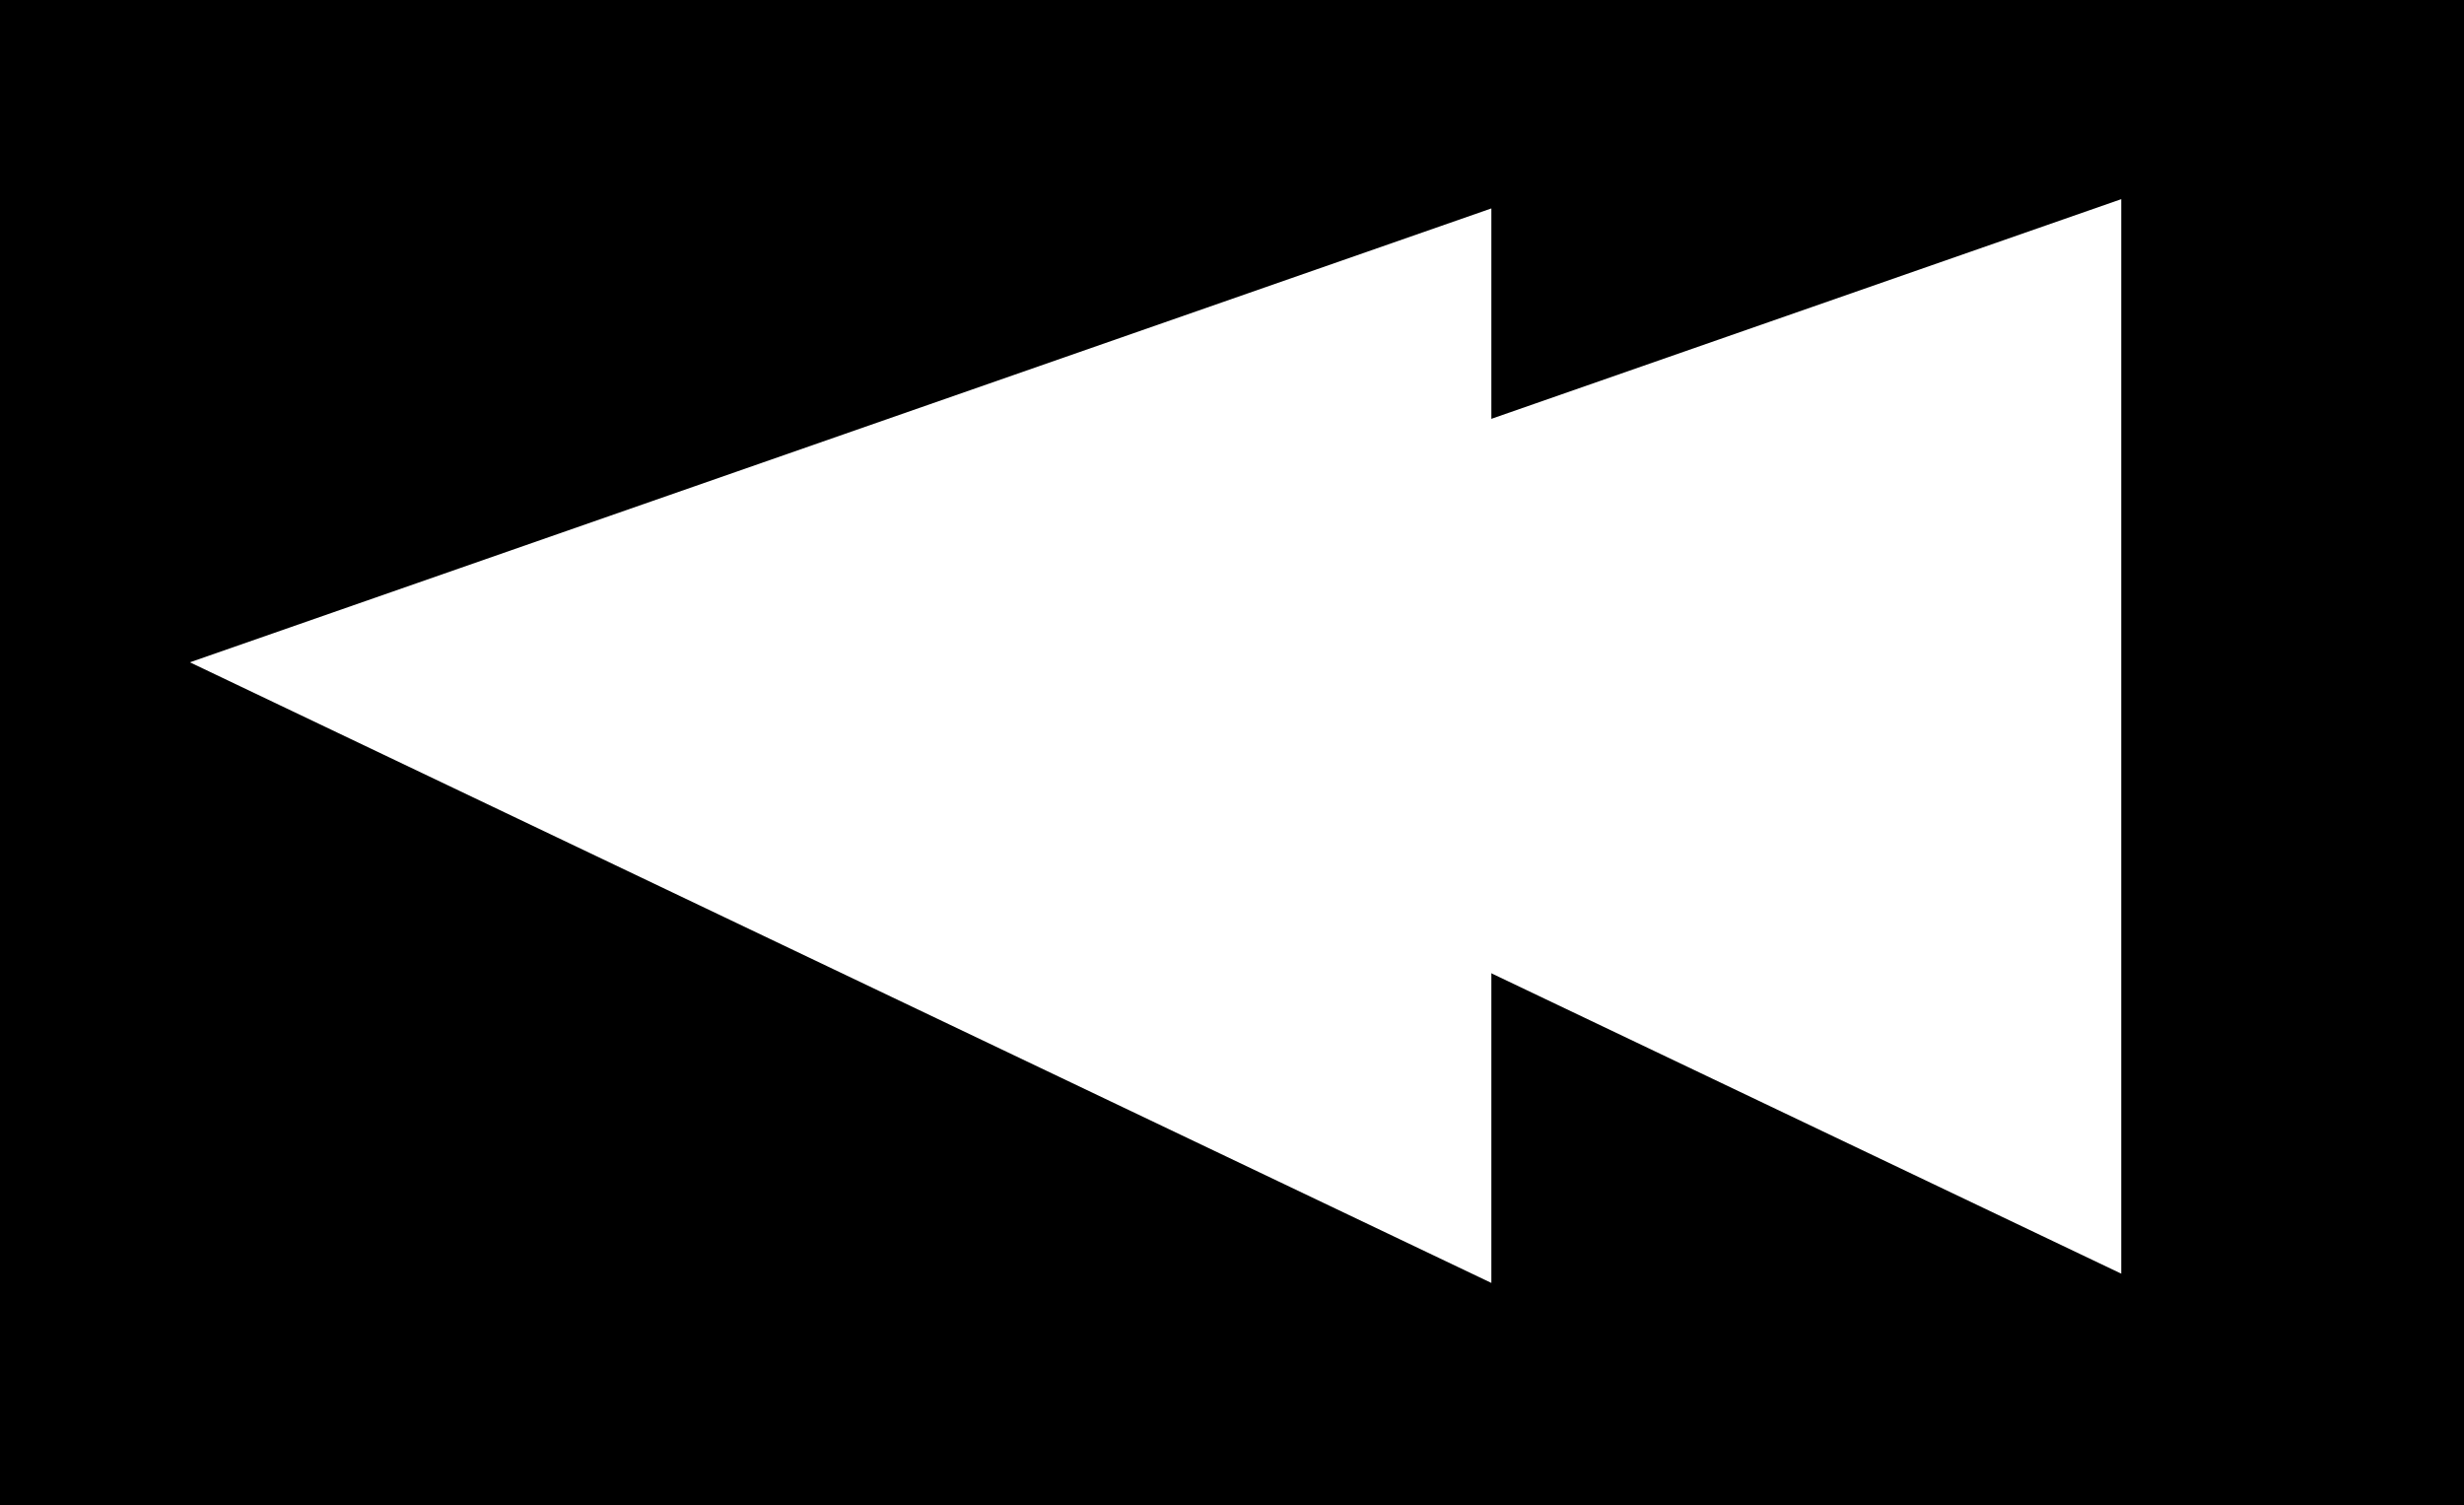
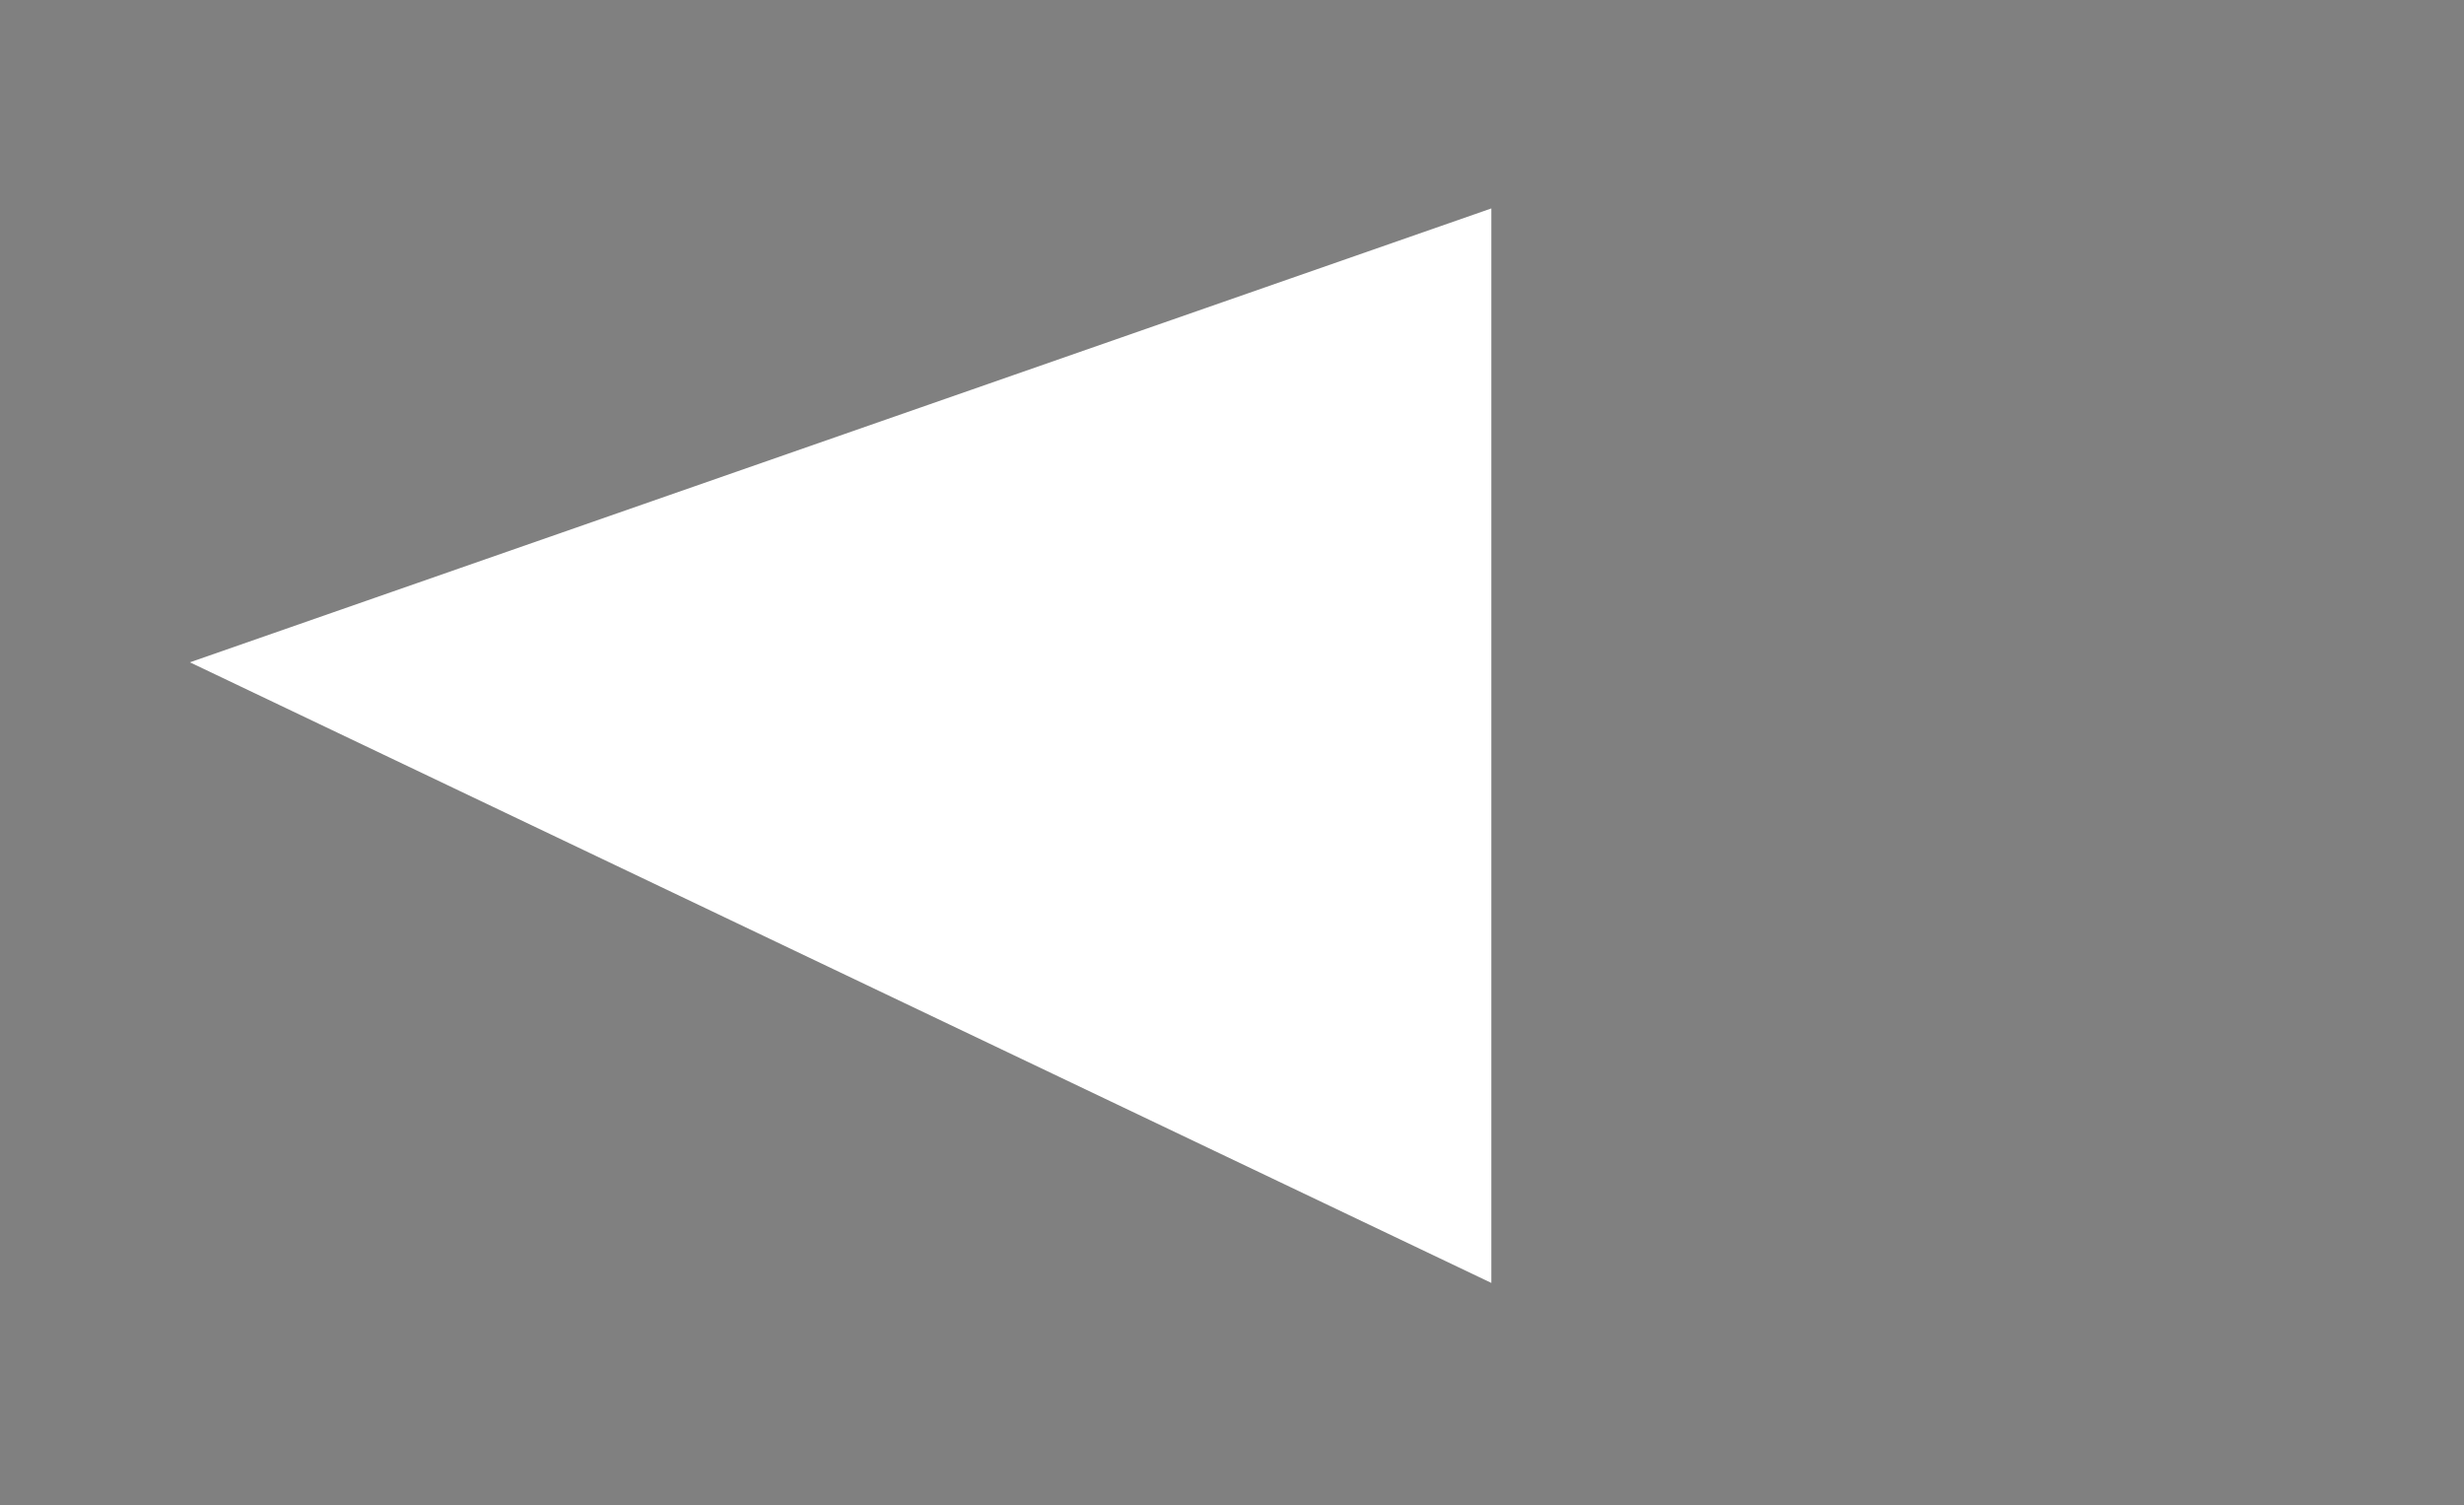
<svg xmlns="http://www.w3.org/2000/svg" height="16.25px" width="26.6px">
  <rect width="100%" height="100%" fill="#808080" stroke="none" />
  <g transform="matrix(1.0, 0.0, 0.0, 1.0, 22.75, 6.95)">
-     <path d="M3.85 -6.95 L3.85 9.3 -22.75 9.3 -22.75 -6.95 3.85 -6.95" fill="#000000" fill-rule="evenodd" stroke="none" />
-     <path d="M-13.9 0.1 L0.15 6.8 0.15 -4.8 -13.9 0.1" fill="#ffffff" fill-rule="evenodd" stroke="none" />
    <path d="M-20.7 0.2 L-6.65 6.9 -6.65 -4.7 -20.7 0.2" fill="#ffffff" fill-rule="evenodd" stroke="none" />
  </g>
</svg>